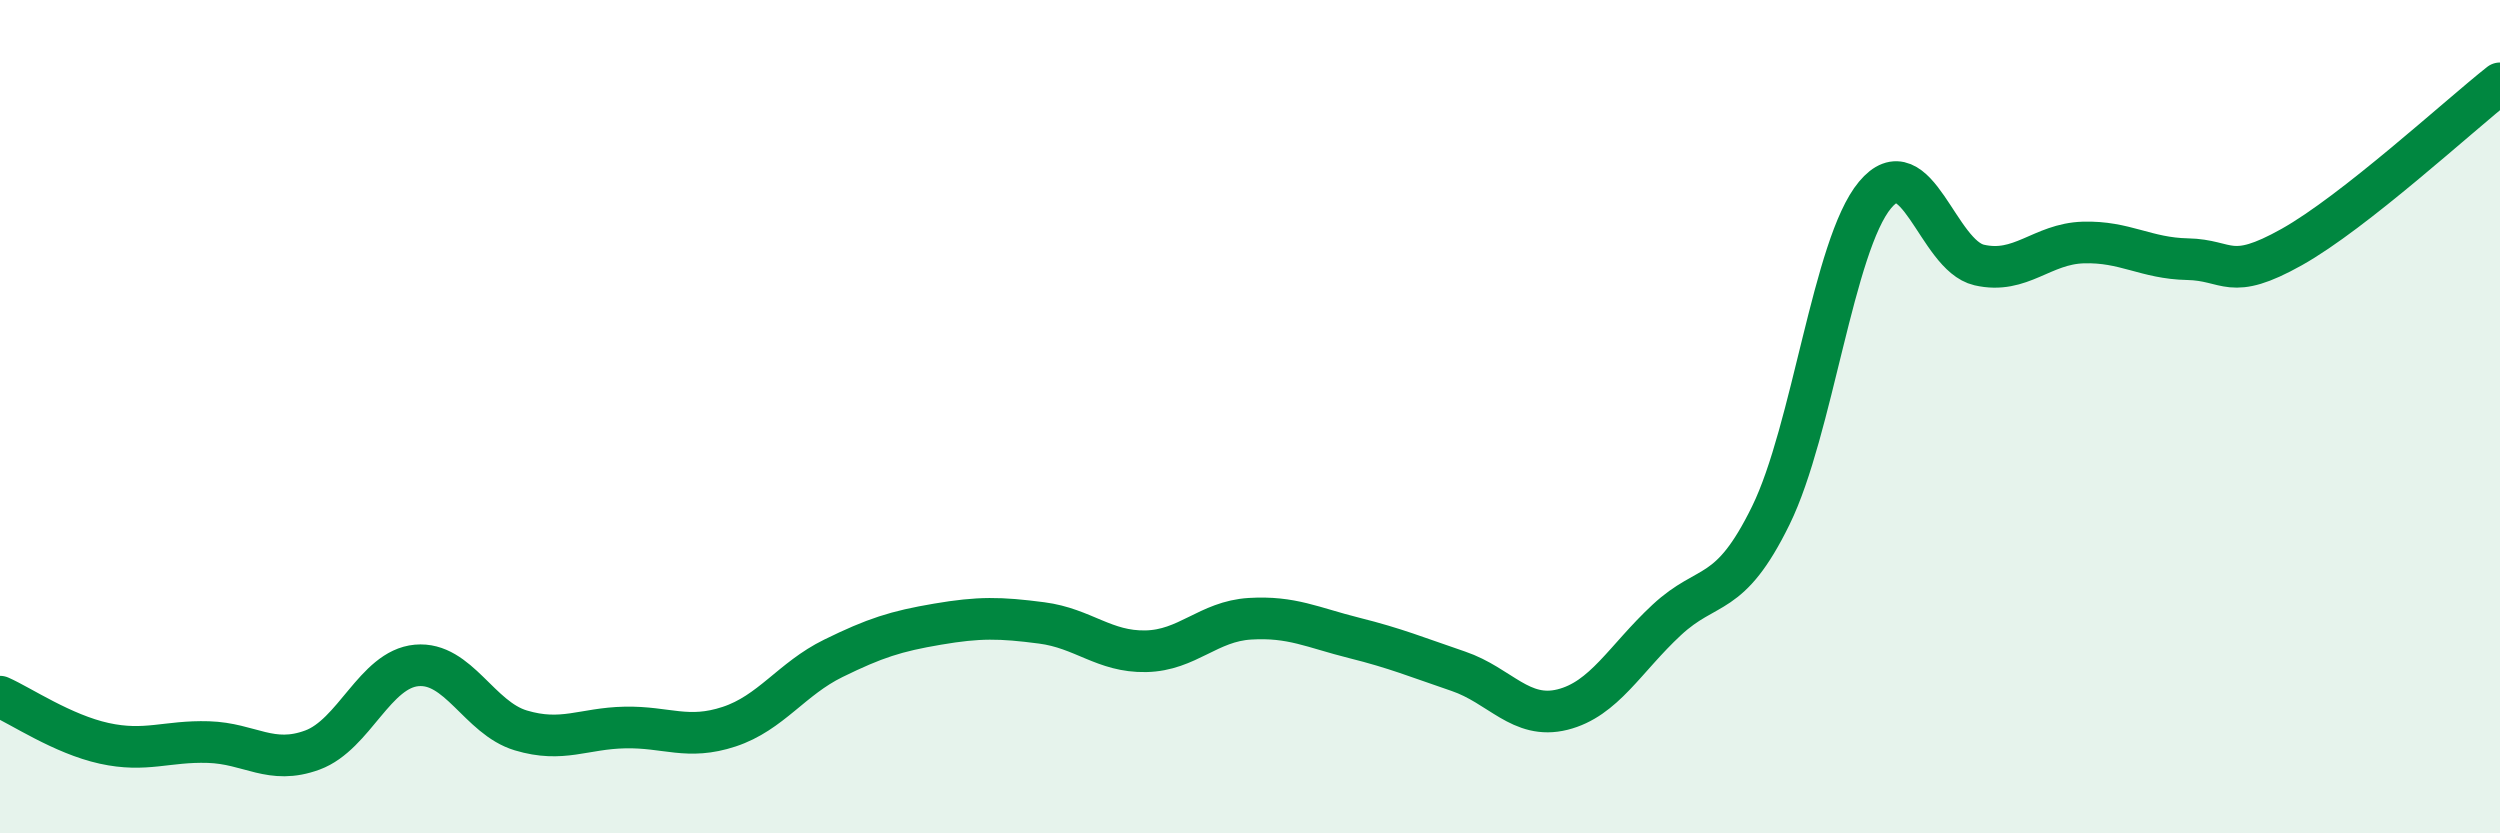
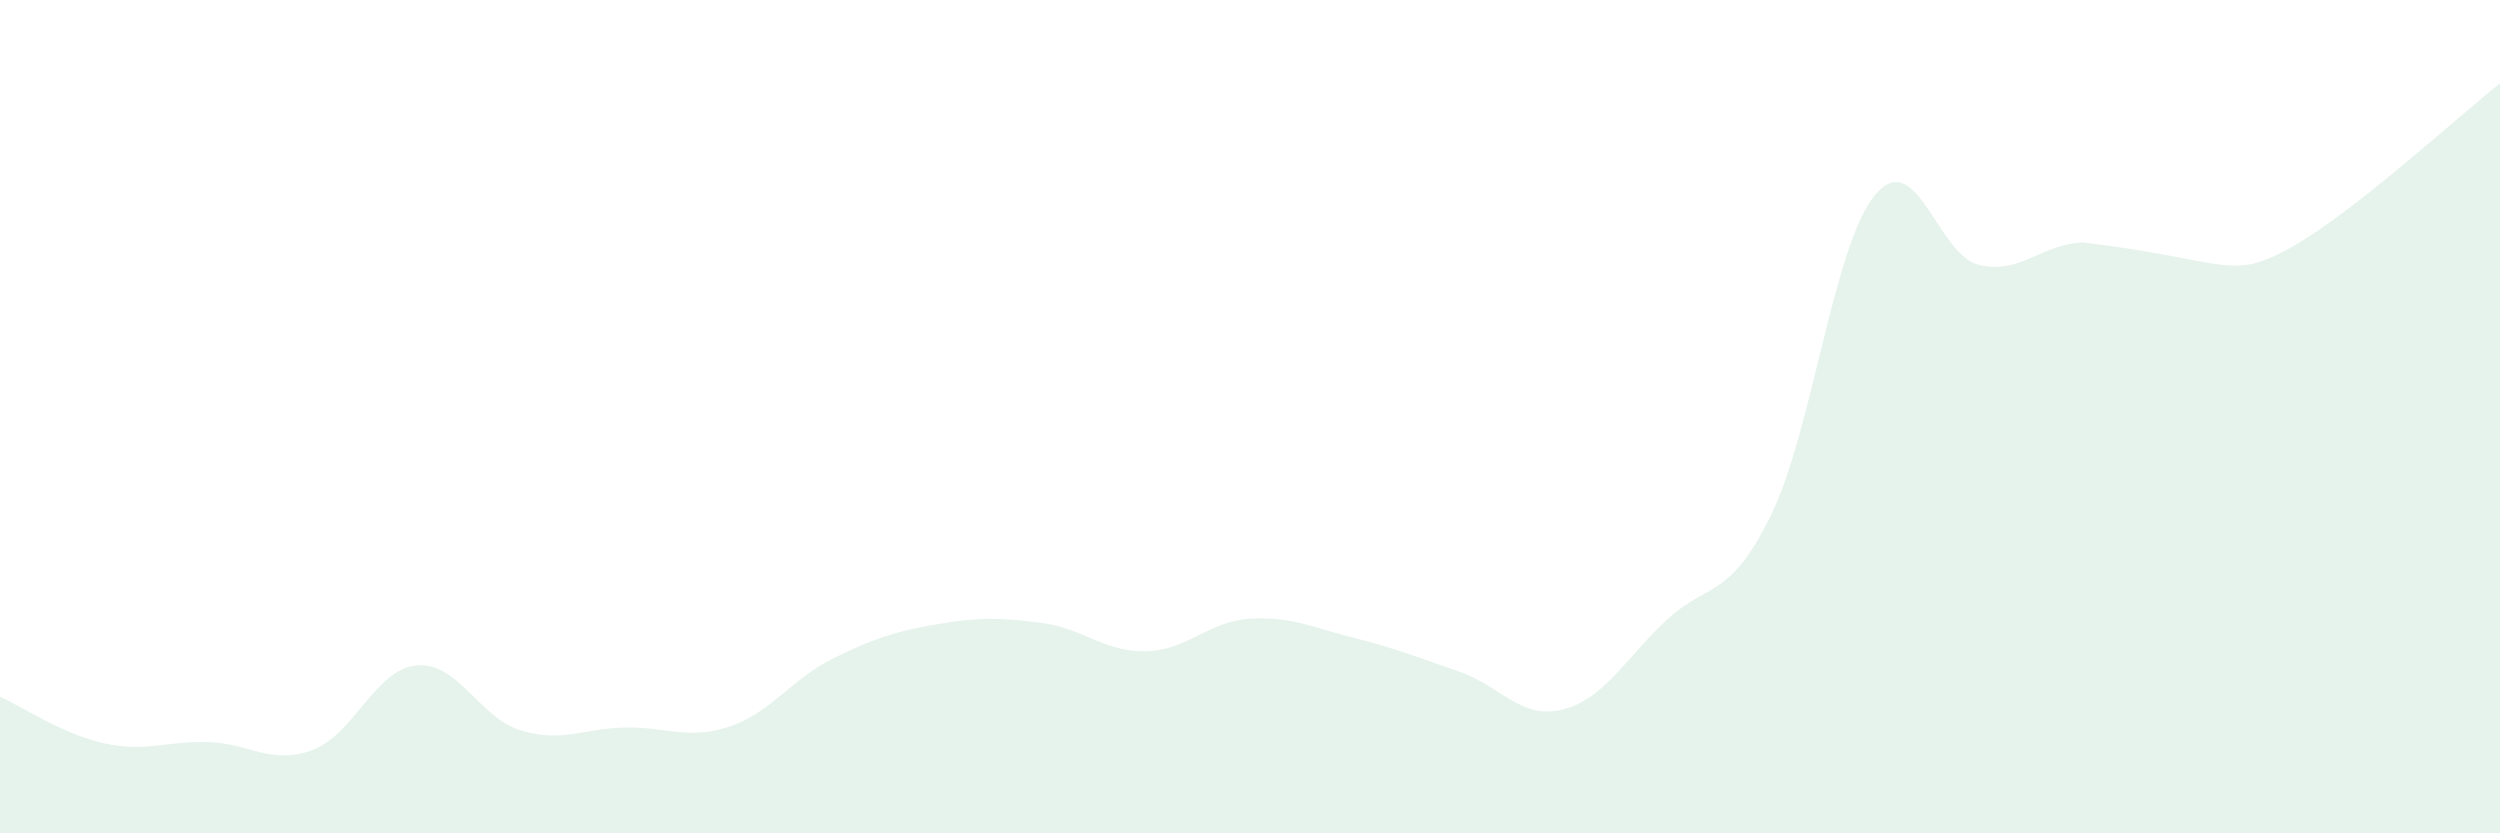
<svg xmlns="http://www.w3.org/2000/svg" width="60" height="20" viewBox="0 0 60 20">
-   <path d="M 0,16.72 C 0.5,16.94 1.5,17.62 2.5,17.84 C 3.5,18.06 4,17.78 5,17.81 C 6,17.84 6.5,18.37 7.5,18 C 8.5,17.63 9,16.06 10,15.97 C 11,15.88 11.5,17.23 12.5,17.53 C 13.5,17.83 14,17.48 15,17.46 C 16,17.44 16.5,17.77 17.5,17.44 C 18.5,17.11 19,16.29 20,15.8 C 21,15.31 21.5,15.15 22.5,14.98 C 23.5,14.81 24,14.82 25,14.95 C 26,15.08 26.5,15.65 27.5,15.63 C 28.5,15.61 29,14.91 30,14.85 C 31,14.79 31.5,15.06 32.5,15.31 C 33.5,15.56 34,15.77 35,16.11 C 36,16.45 36.5,17.28 37.5,17.03 C 38.5,16.78 39,15.81 40,14.88 C 41,13.95 41.5,14.41 42.5,12.37 C 43.5,10.33 44,5.88 45,4.68 C 46,3.48 46.5,6.13 47.5,6.36 C 48.5,6.59 49,5.85 50,5.82 C 51,5.79 51.5,6.2 52.5,6.22 C 53.5,6.24 53.5,6.77 55,5.93 C 56.5,5.09 59,2.79 60,2L60 20L0 20Z" fill="#008740" opacity="0.1" stroke-linecap="round" stroke-linejoin="round" />
-   <path d="M 0,16.72 C 0.5,16.94 1.5,17.62 2.5,17.84 C 3.5,18.06 4,17.78 5,17.81 C 6,17.84 6.5,18.37 7.5,18 C 8.5,17.63 9,16.06 10,15.97 C 11,15.88 11.5,17.23 12.5,17.53 C 13.5,17.83 14,17.48 15,17.46 C 16,17.44 16.5,17.77 17.5,17.44 C 18.5,17.11 19,16.29 20,15.8 C 21,15.31 21.5,15.15 22.5,14.98 C 23.5,14.81 24,14.82 25,14.95 C 26,15.08 26.5,15.65 27.5,15.63 C 28.5,15.61 29,14.91 30,14.85 C 31,14.79 31.5,15.06 32.5,15.31 C 33.5,15.56 34,15.77 35,16.11 C 36,16.45 36.5,17.28 37.5,17.03 C 38.5,16.78 39,15.81 40,14.88 C 41,13.95 41.5,14.41 42.5,12.37 C 43.5,10.33 44,5.88 45,4.68 C 46,3.48 46.5,6.13 47.5,6.36 C 48.5,6.59 49,5.85 50,5.82 C 51,5.79 51.5,6.2 52.5,6.22 C 53.5,6.24 53.5,6.77 55,5.93 C 56.5,5.09 59,2.79 60,2" stroke="#008740" stroke-width="1" fill="none" stroke-linecap="round" stroke-linejoin="round" />
+   <path d="M 0,16.72 C 0.5,16.94 1.5,17.62 2.5,17.84 C 3.5,18.06 4,17.78 5,17.81 C 6,17.84 6.5,18.37 7.5,18 C 8.5,17.63 9,16.06 10,15.97 C 11,15.88 11.5,17.23 12.5,17.53 C 13.5,17.83 14,17.48 15,17.46 C 16,17.44 16.5,17.77 17.5,17.44 C 18.5,17.11 19,16.29 20,15.8 C 21,15.31 21.5,15.15 22.5,14.98 C 23.5,14.81 24,14.82 25,14.95 C 26,15.08 26.5,15.65 27.5,15.63 C 28.5,15.61 29,14.91 30,14.85 C 31,14.79 31.5,15.06 32.5,15.31 C 33.5,15.56 34,15.77 35,16.11 C 36,16.45 36.5,17.28 37.5,17.03 C 38.5,16.78 39,15.81 40,14.88 C 41,13.95 41.5,14.41 42.5,12.37 C 43.5,10.33 44,5.88 45,4.68 C 46,3.48 46.5,6.13 47.5,6.36 C 48.5,6.59 49,5.85 50,5.82 C 53.5,6.24 53.5,6.77 55,5.93 C 56.5,5.09 59,2.79 60,2L60 20L0 20Z" fill="#008740" opacity="0.1" stroke-linecap="round" stroke-linejoin="round" />
</svg>